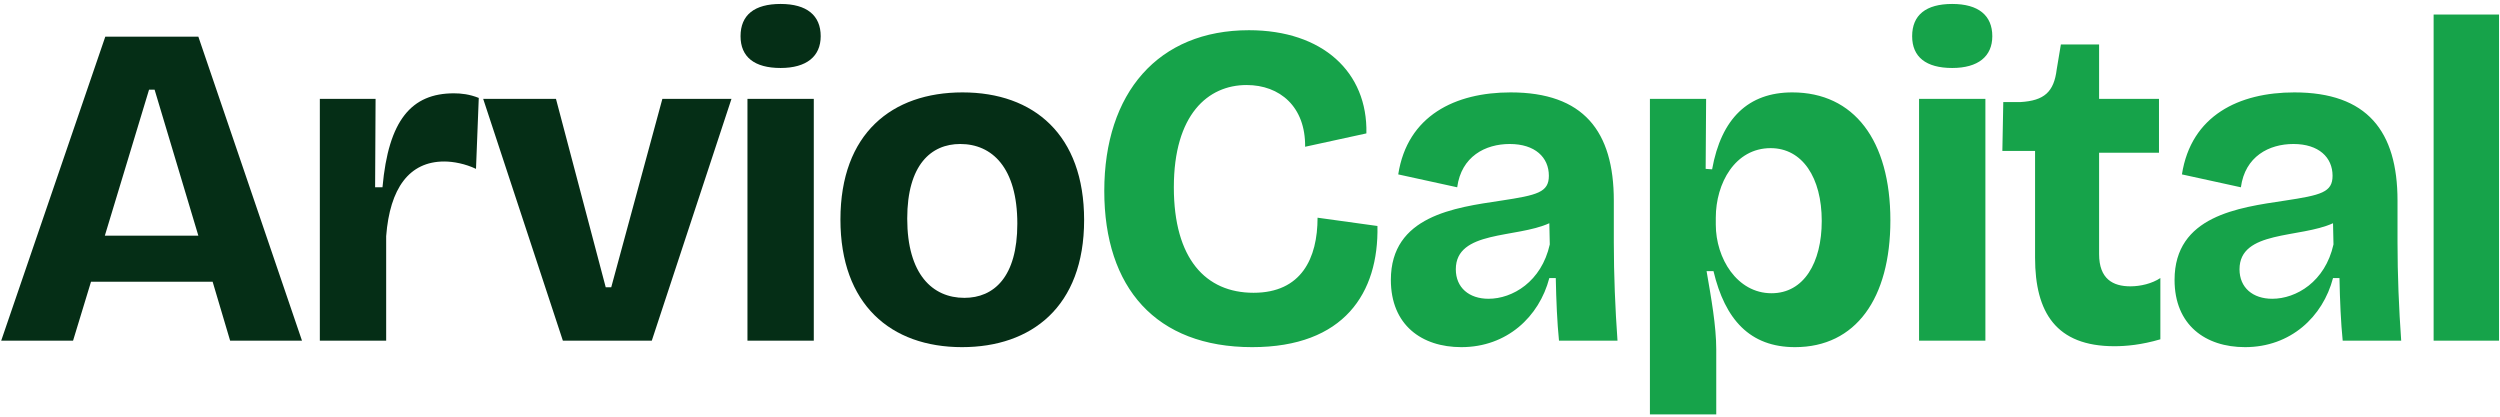
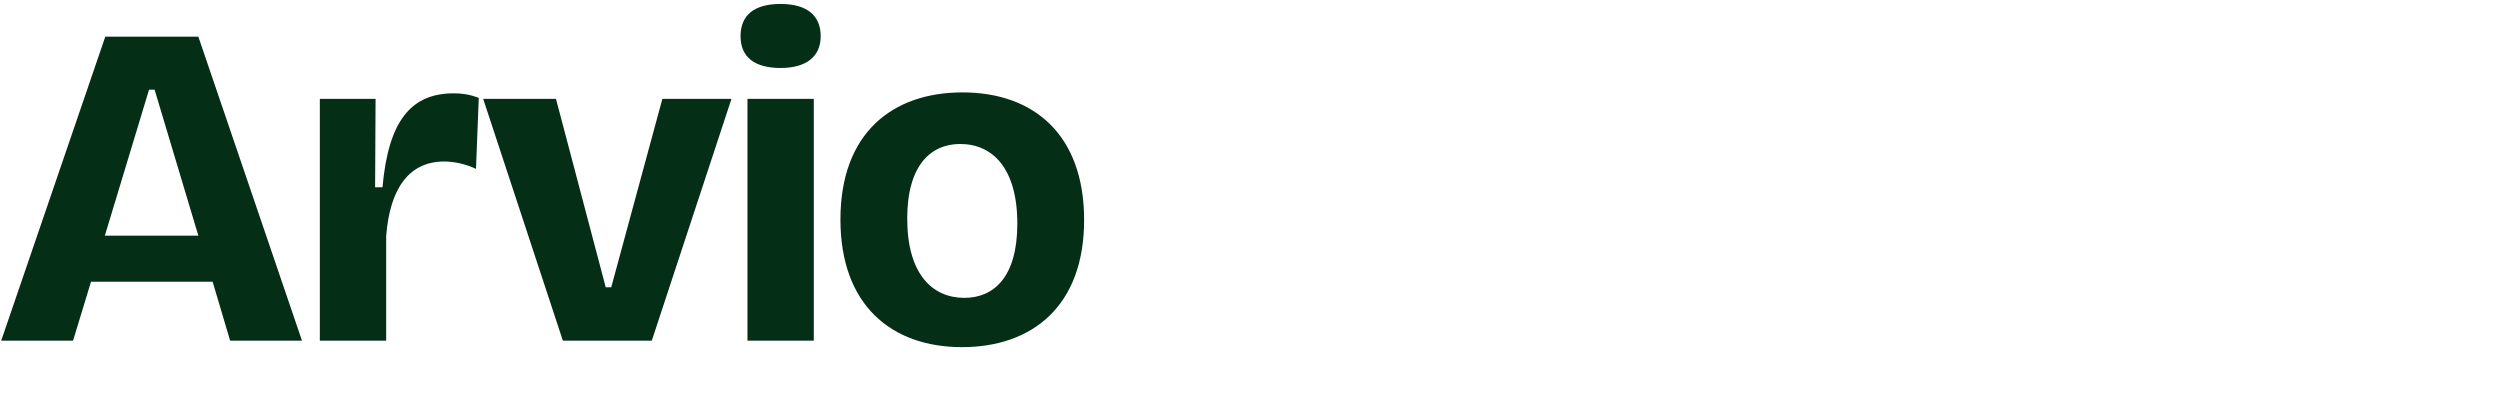
<svg xmlns="http://www.w3.org/2000/svg" width="521" height="87" viewBox="0 0 521 87" fill="none">
  <path d="M0.248 71L21.944 7.64H41.336L62.936 71H47.96L44.312 58.712H18.968L15.224 71H0.248ZM31.064 18.68L21.848 49.112H41.336L32.216 18.68H31.064ZM66.654 71V45.848V20.6H78.27L78.174 39.032H79.71C80.959 25.016 85.758 19.448 94.591 19.448C96.126 19.448 97.855 19.64 99.775 20.408L99.198 35.192C96.99 34.136 94.495 33.656 92.575 33.656C85.278 33.656 81.246 39.224 80.478 49.208V71H66.654ZM117.303 71L100.695 20.6H115.863L126.231 59.864H127.383L138.039 20.6H152.44L135.831 71H117.303ZM162.682 14.168C157.21 14.168 154.33 11.864 154.33 7.544C154.33 3.128 157.21 0.824 162.682 0.824C168.154 0.824 171.034 3.224 171.034 7.544C171.034 11.768 168.058 14.168 162.682 14.168ZM155.77 71V20.6H169.594V71H155.77ZM200.49 72.344C185.61 72.344 175.146 63.416 175.146 45.752C175.146 27.8 185.898 19.256 200.586 19.256C215.466 19.256 225.93 28.088 225.93 45.848C225.93 63.992 214.89 72.344 200.49 72.344ZM200.97 62.072C207.114 62.072 212.01 57.752 212.01 46.616C212.01 34.904 206.73 30.008 200.106 30.008C194.058 30.008 189.066 34.328 189.066 45.56C189.066 57.176 194.346 62.072 200.97 62.072Z" fill="#052E16" />
-   <path d="M260.948 72.344C240.884 72.344 230.132 59.96 230.132 39.8C230.132 19.352 241.364 6.296 260.276 6.296C275.636 6.296 285.044 15.032 284.756 27.8L271.988 30.584C272.084 22.232 266.708 17.72 259.796 17.72C251.732 17.72 244.628 23.864 244.628 39.032C244.628 53.912 251.252 61.016 261.236 61.016C271.22 61.016 274.58 53.816 274.58 45.368L287.06 47.096C287.348 61.016 280.148 72.344 260.948 72.344ZM304.543 72.344C296.287 72.344 289.855 67.736 289.855 58.328C289.855 44.984 303.199 43.256 312.799 41.816C320.383 40.664 322.783 40.088 322.783 36.632C322.783 32.792 319.903 30.008 314.623 30.008C309.535 30.008 304.543 32.6 303.679 39.032L291.391 36.344C293.311 24.056 303.295 19.256 314.815 19.256C329.983 19.256 336.319 27.32 336.319 41.816V50.552C336.319 57.272 336.607 64.28 337.087 71H324.895C324.511 67.16 324.319 62.744 324.223 57.944H322.879C320.767 66.008 314.047 72.344 304.543 72.344ZM310.207 62.264C315.199 62.264 321.247 58.712 322.975 50.936L322.879 46.52C315.967 49.688 303.391 47.96 303.391 56.12C303.391 59.96 306.175 62.264 310.207 62.264ZM343.843 86.36V43.928V20.6H355.555L355.459 35.192L356.803 35.288C358.723 24.632 364.387 19.256 373.507 19.256C386.371 19.256 393.955 29.24 393.955 45.944C393.955 62.168 386.755 72.344 374.083 72.344C364.675 72.344 359.491 66.584 357.091 56.504H355.651C356.611 62.072 357.667 67.928 357.667 72.824V86.36H343.843ZM369.187 61.112C375.907 61.112 379.651 54.776 379.651 46.04C379.651 37.016 375.619 30.872 368.995 30.872C361.603 30.872 357.571 38.168 357.571 45.368V46.808C357.571 53.816 361.987 61.112 369.187 61.112ZM406.844 14.168C401.372 14.168 398.492 11.864 398.492 7.544C398.492 3.128 401.372 0.824 406.844 0.824C412.316 0.824 415.196 3.224 415.196 7.544C415.196 11.768 412.22 14.168 406.844 14.168ZM399.932 71V20.6H413.756V71H399.932ZM440.62 72.152C428.524 72.152 424.108 65.144 424.108 53.72V31.448H417.292L417.484 21.272H421.036C426.028 20.984 428.044 19.16 428.62 14.456L429.484 9.272H437.452V20.6H449.932V31.832H437.452V52.952C437.452 58.136 440.332 59.672 443.98 59.672C446.092 59.672 448.492 59.096 450.22 57.944V70.712C446.284 71.864 443.116 72.152 440.62 72.152ZM467.866 72.344C459.61 72.344 453.178 67.736 453.178 58.328C453.178 44.984 466.522 43.256 476.122 41.816C483.706 40.664 486.106 40.088 486.106 36.632C486.106 32.792 483.226 30.008 477.946 30.008C472.858 30.008 467.866 32.6 467.002 39.032L454.714 36.344C456.634 24.056 466.618 19.256 478.138 19.256C493.306 19.256 499.642 27.32 499.642 41.816V50.552C499.642 57.272 499.93 64.28 500.41 71H488.218C487.834 67.16 487.642 62.744 487.546 57.944H486.202C484.09 66.008 477.37 72.344 467.866 72.344ZM473.53 62.264C478.522 62.264 484.57 58.712 486.298 50.936L486.202 46.52C479.29 49.688 466.714 47.96 466.714 56.12C466.714 59.96 469.498 62.264 473.53 62.264ZM507.167 71V3.032H520.799V71H507.167Z" fill="#16A34A" />
</svg>